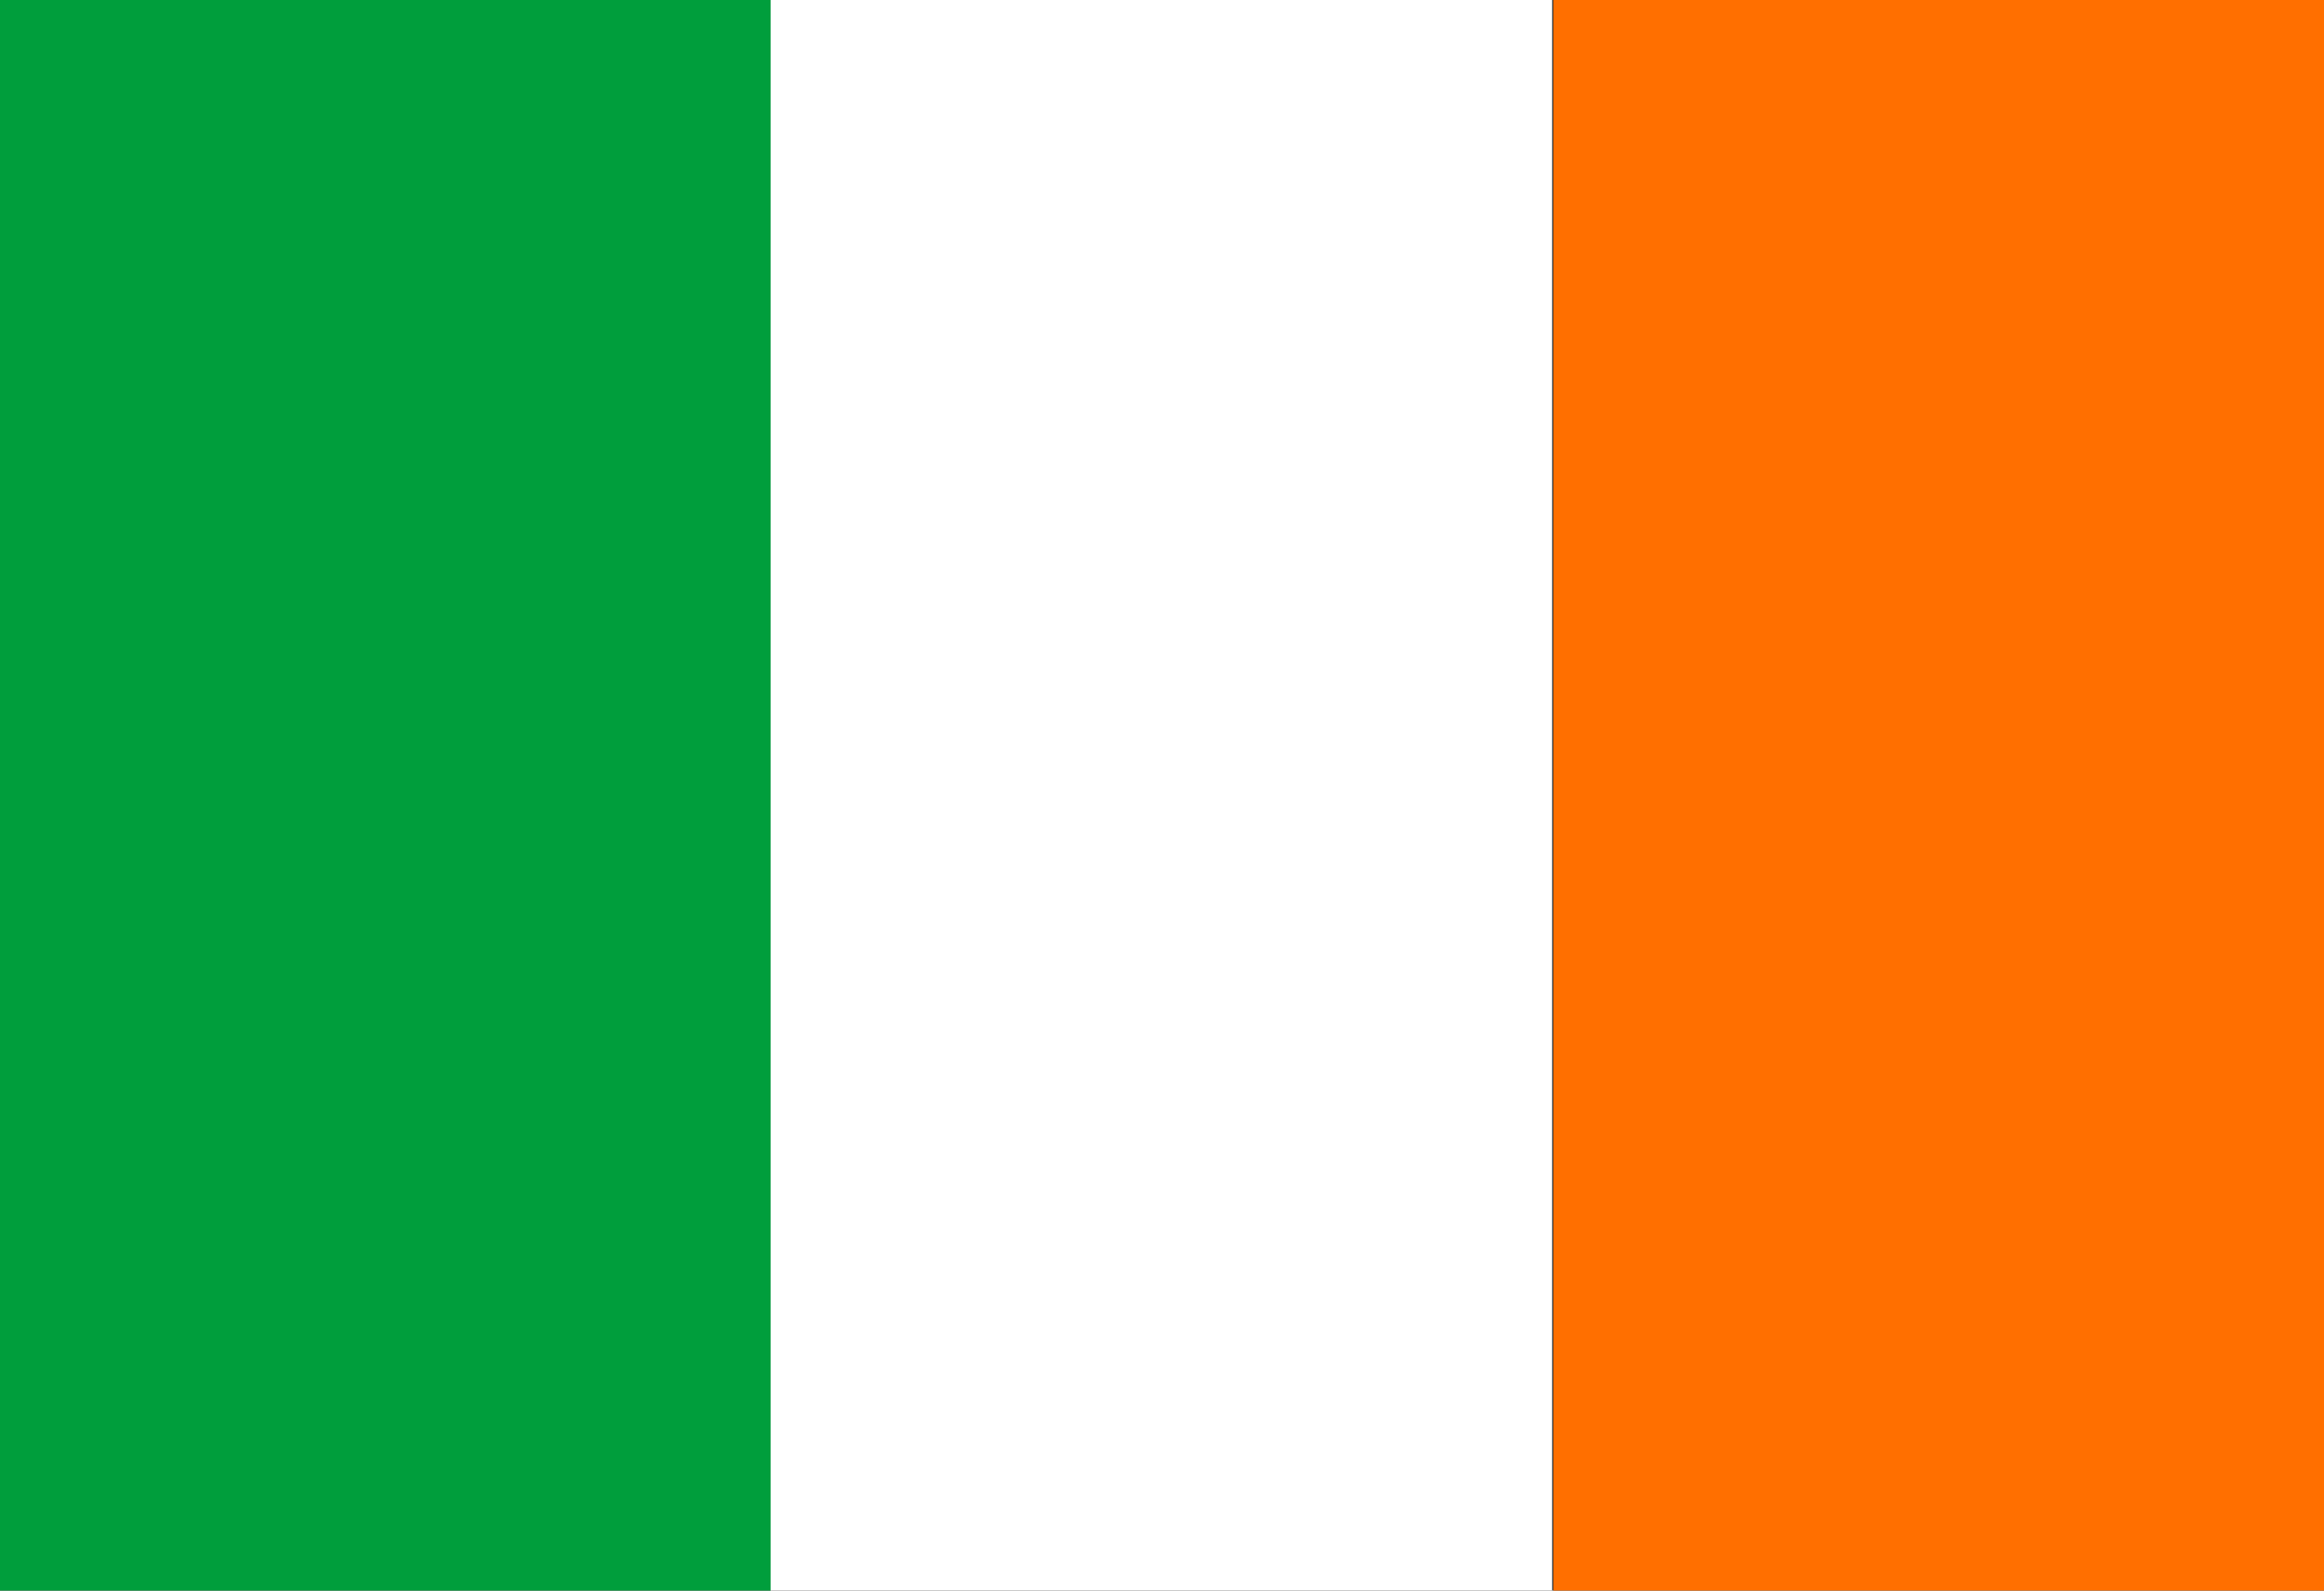
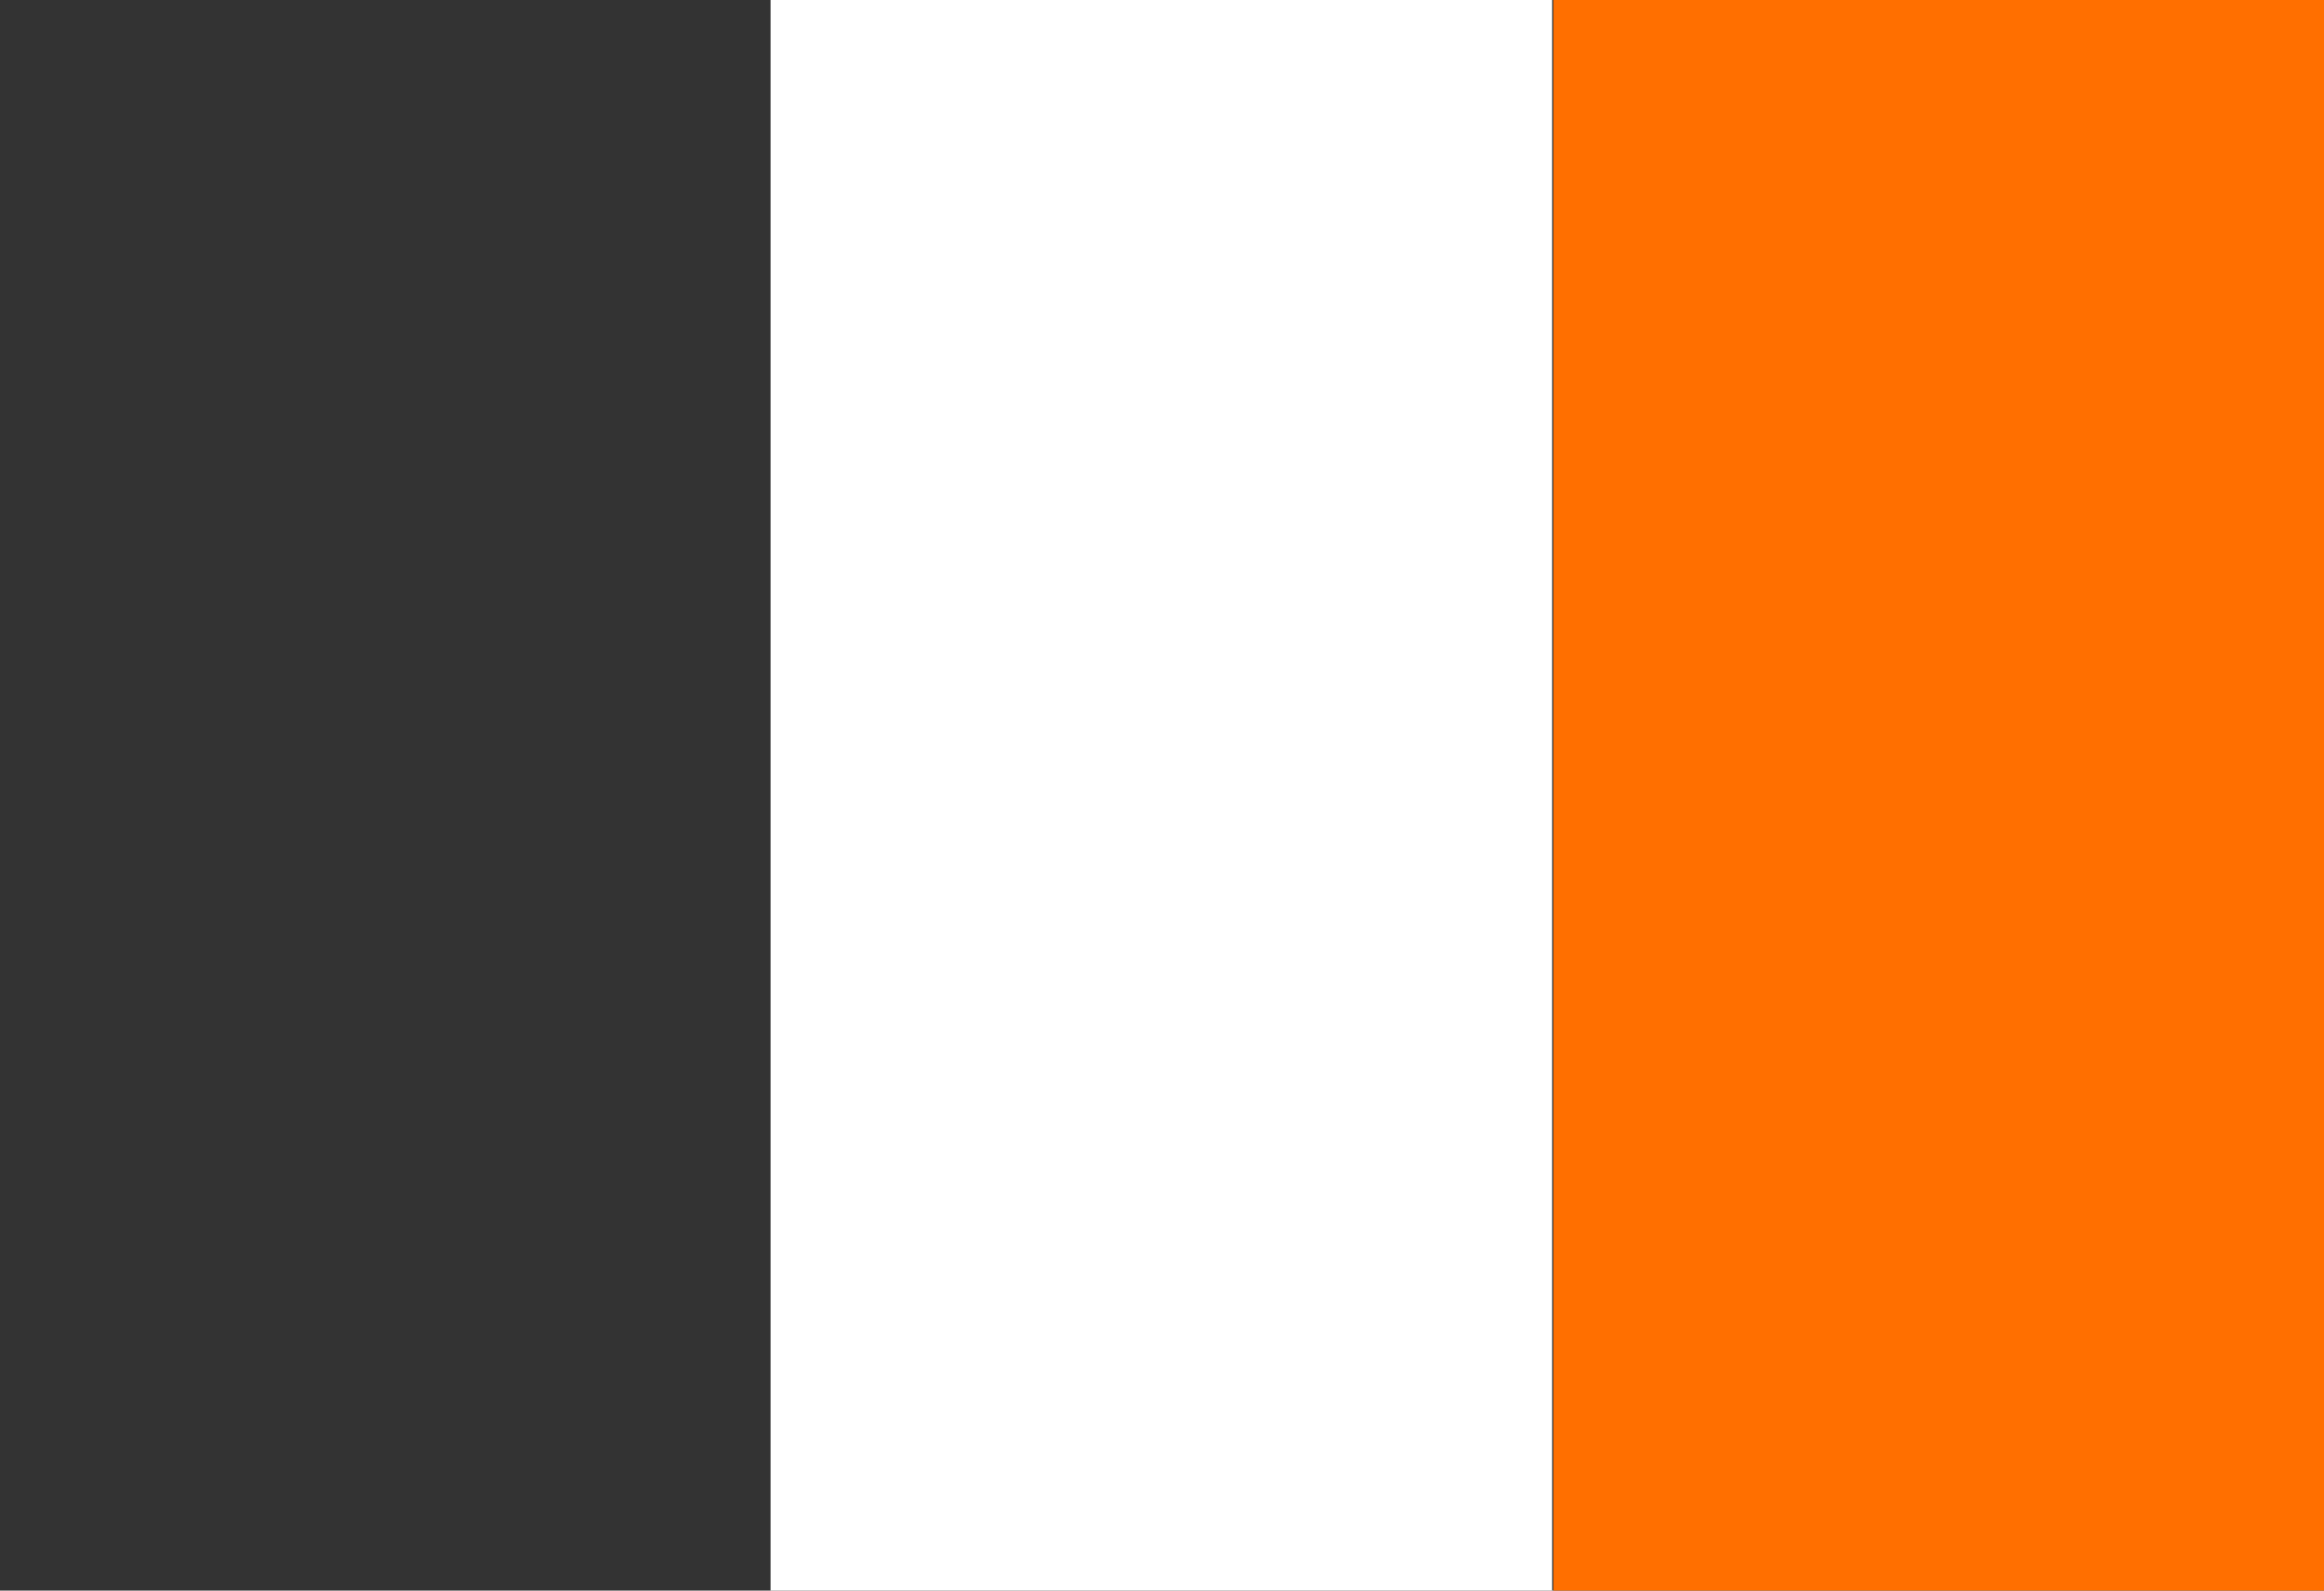
<svg xmlns="http://www.w3.org/2000/svg" viewBox="0 0 19 13">
  <rect x="0" y="0" width="19" height="13" fill="#333333" stroke="none" />
-   <path d="M0 13.46V-.47h6.3v13.93z" fill="#009e3c" />
  <path d="M6.3 13.46V-.47h6.39v13.93z" fill="#fff" />
  <path d="M12.7 13.46V-.47H19v13.93z" fill="#ff6f00" />
</svg>